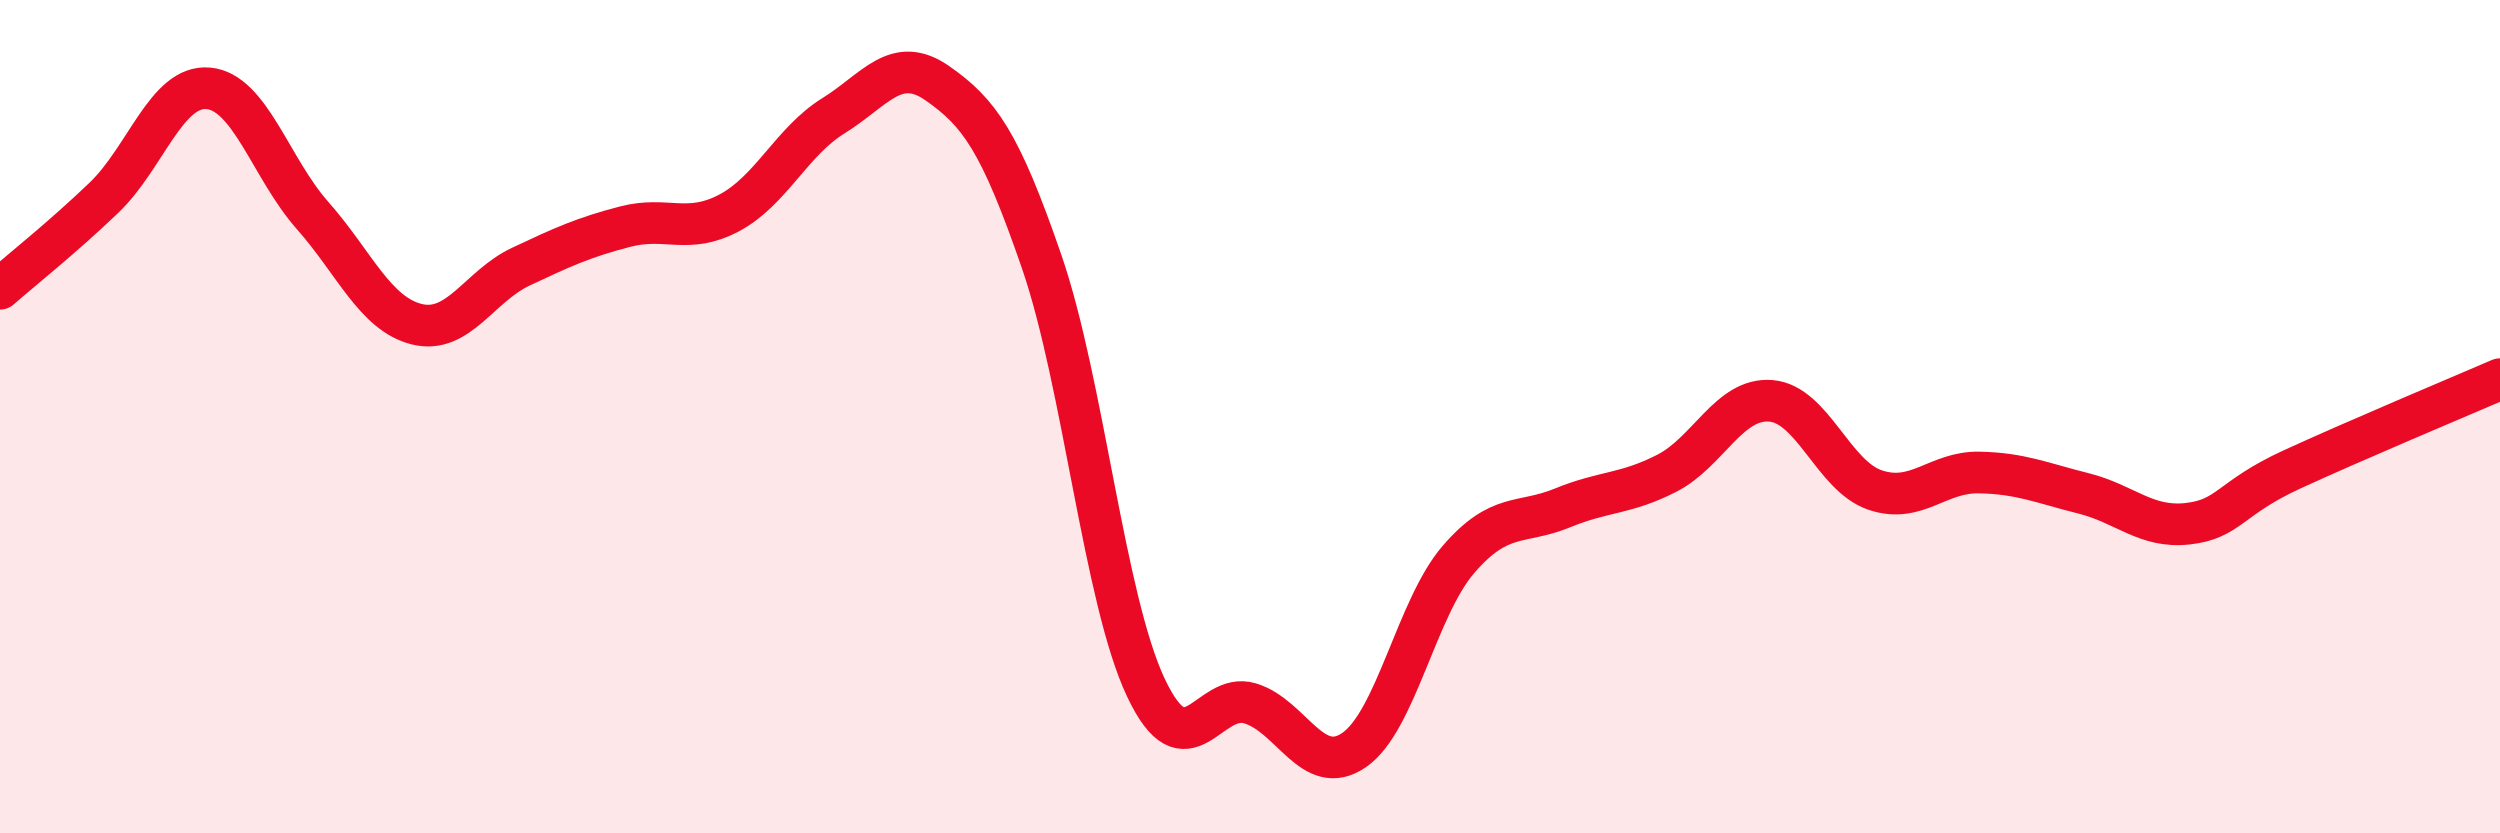
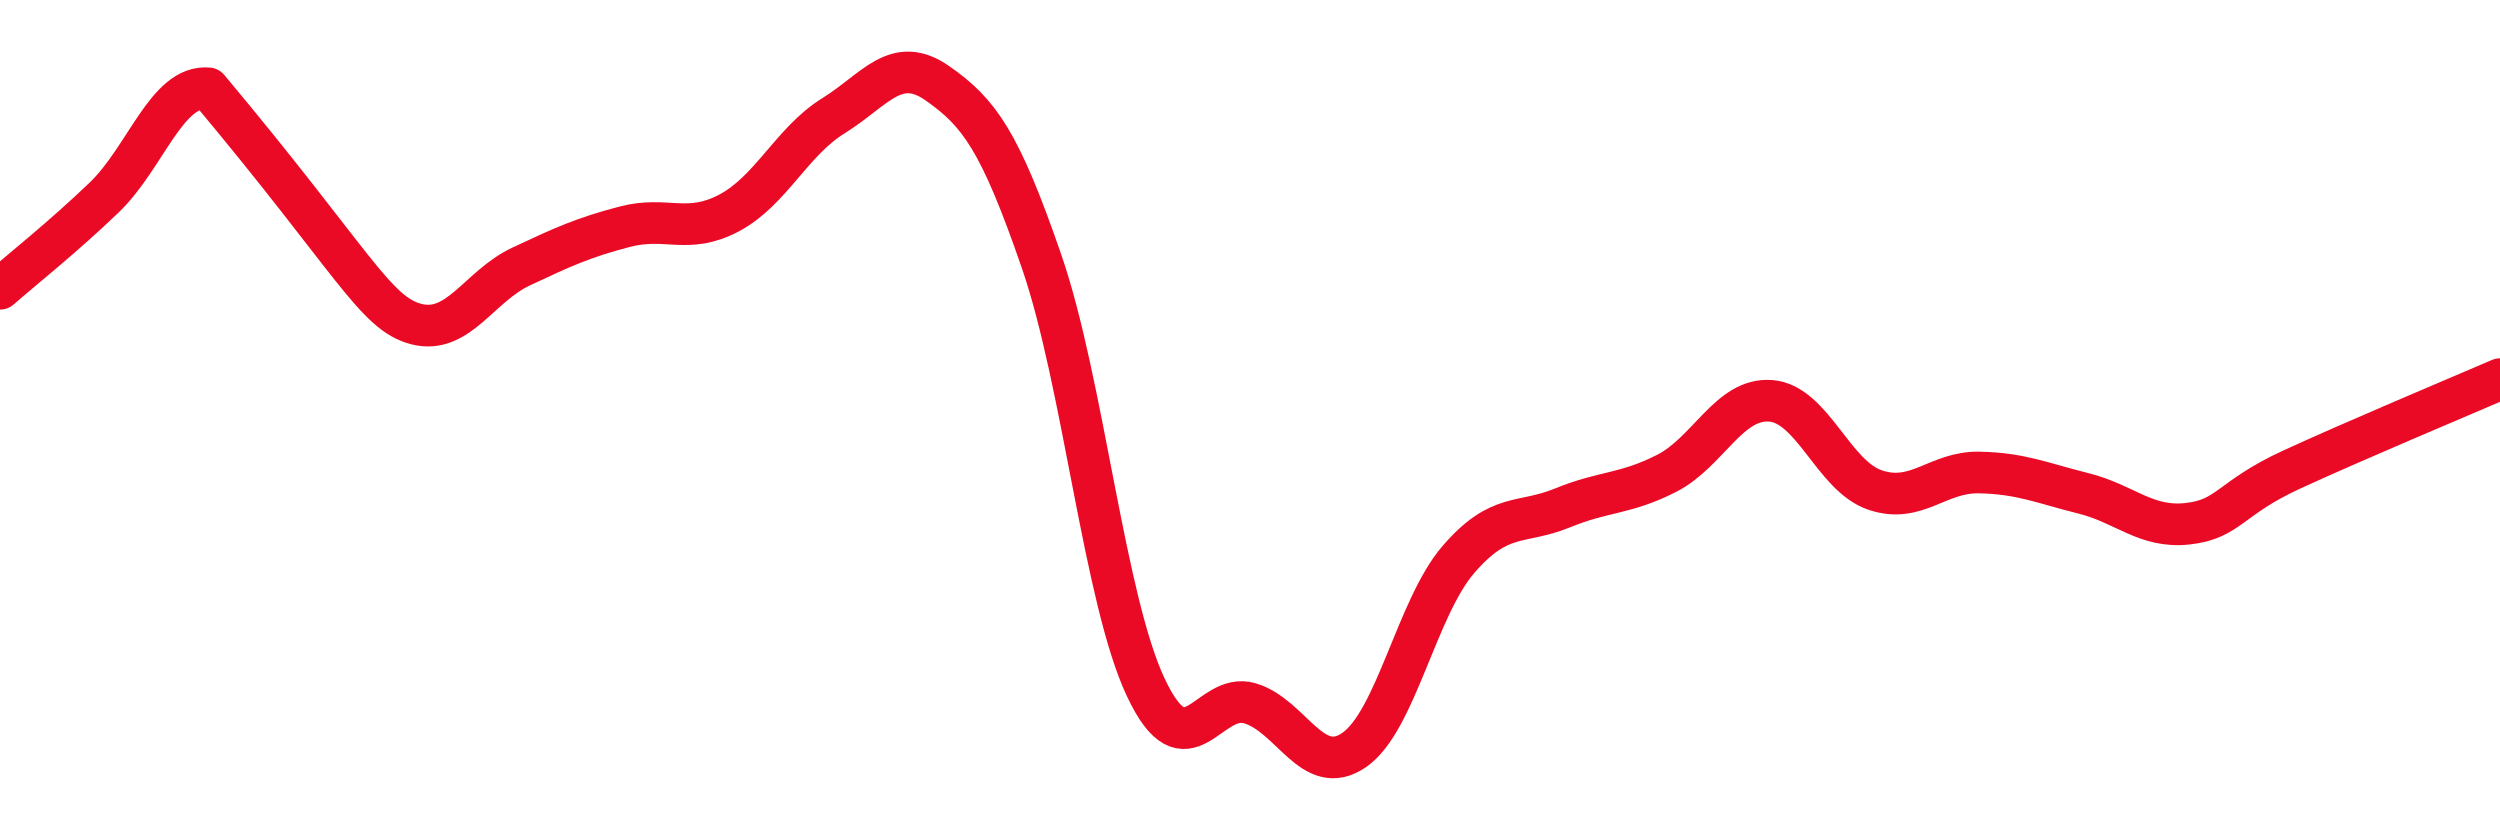
<svg xmlns="http://www.w3.org/2000/svg" width="60" height="20" viewBox="0 0 60 20">
-   <path d="M 0,6.93 C 0.5,6.49 1.5,5.7 2.5,4.74 C 3.5,3.78 4,2.03 5,2.12 C 6,2.21 6.5,4.04 7.5,5.17 C 8.5,6.3 9,7.53 10,7.78 C 11,8.03 11.5,6.87 12.5,6.4 C 13.5,5.93 14,5.7 15,5.44 C 16,5.18 16.5,5.64 17.5,5.11 C 18.5,4.58 19,3.4 20,2.78 C 21,2.16 21.5,1.3 22.5,2 C 23.5,2.7 24,3.38 25,6.28 C 26,9.18 26.5,14.38 27.5,16.5 C 28.5,18.62 29,16.58 30,16.88 C 31,17.18 31.5,18.69 32.5,18 C 33.5,17.31 34,14.59 35,13.43 C 36,12.27 36.5,12.6 37.5,12.19 C 38.5,11.78 39,11.87 40,11.36 C 41,10.85 41.5,9.54 42.5,9.62 C 43.5,9.7 44,11.42 45,11.76 C 46,12.1 46.5,11.32 47.5,11.34 C 48.5,11.36 49,11.59 50,11.84 C 51,12.09 51.5,12.68 52.5,12.57 C 53.5,12.46 53.5,11.96 55,11.27 C 56.5,10.58 59,9.53 60,9.1L60 20L0 20Z" fill="#EB0A25" opacity="0.1" stroke-linecap="round" stroke-linejoin="round" />
-   <path d="M 0,6.93 C 0.5,6.49 1.5,5.7 2.5,4.74 C 3.5,3.78 4,2.03 5,2.12 C 6,2.21 6.5,4.04 7.5,5.17 C 8.5,6.3 9,7.53 10,7.78 C 11,8.03 11.5,6.87 12.5,6.4 C 13.5,5.93 14,5.7 15,5.44 C 16,5.18 16.5,5.64 17.5,5.11 C 18.5,4.58 19,3.4 20,2.78 C 21,2.16 21.5,1.3 22.5,2 C 23.5,2.7 24,3.38 25,6.28 C 26,9.18 26.5,14.38 27.5,16.5 C 28.5,18.62 29,16.58 30,16.88 C 31,17.18 31.5,18.69 32.5,18 C 33.5,17.31 34,14.59 35,13.43 C 36,12.27 36.5,12.6 37.5,12.19 C 38.5,11.78 39,11.87 40,11.36 C 41,10.85 41.5,9.54 42.5,9.62 C 43.5,9.7 44,11.42 45,11.76 C 46,12.1 46.5,11.32 47.5,11.34 C 48.5,11.36 49,11.59 50,11.84 C 51,12.09 51.5,12.68 52.5,12.57 C 53.5,12.46 53.5,11.96 55,11.27 C 56.5,10.58 59,9.53 60,9.1" stroke="#EB0A25" stroke-width="1" fill="none" stroke-linecap="round" stroke-linejoin="round" />
+   <path d="M 0,6.93 C 0.5,6.49 1.5,5.7 2.5,4.74 C 3.5,3.78 4,2.03 5,2.12 C 8.5,6.3 9,7.53 10,7.78 C 11,8.03 11.5,6.87 12.5,6.4 C 13.5,5.93 14,5.7 15,5.44 C 16,5.18 16.5,5.64 17.5,5.11 C 18.5,4.58 19,3.4 20,2.78 C 21,2.16 21.5,1.3 22.5,2 C 23.5,2.7 24,3.38 25,6.28 C 26,9.18 26.5,14.38 27.5,16.5 C 28.5,18.62 29,16.58 30,16.88 C 31,17.18 31.5,18.69 32.5,18 C 33.5,17.31 34,14.59 35,13.43 C 36,12.27 36.5,12.6 37.5,12.19 C 38.5,11.78 39,11.87 40,11.36 C 41,10.85 41.5,9.54 42.5,9.62 C 43.5,9.7 44,11.42 45,11.76 C 46,12.1 46.5,11.32 47.5,11.34 C 48.5,11.36 49,11.59 50,11.84 C 51,12.09 51.5,12.68 52.5,12.57 C 53.5,12.46 53.5,11.96 55,11.27 C 56.5,10.58 59,9.53 60,9.1" stroke="#EB0A25" stroke-width="1" fill="none" stroke-linecap="round" stroke-linejoin="round" />
</svg>